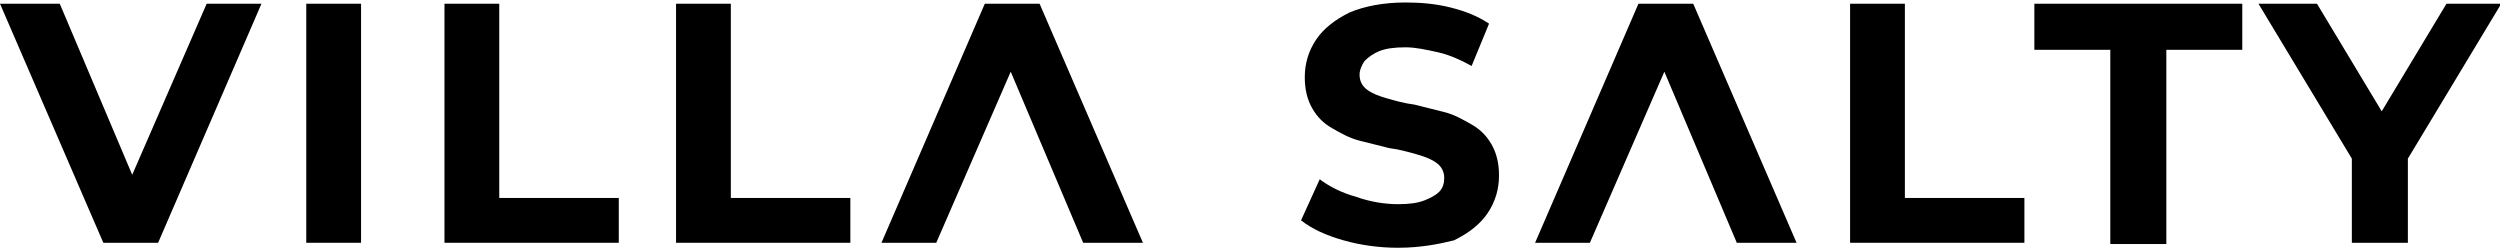
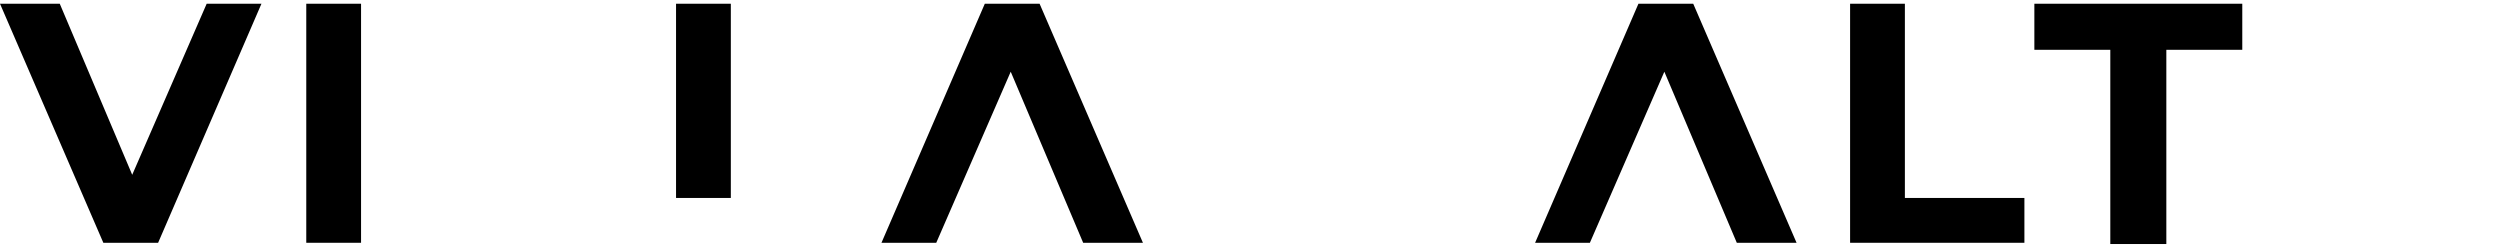
<svg xmlns="http://www.w3.org/2000/svg" id="Layer_1" x="0px" y="0px" viewBox="20 0.1 200.8 19.9" style="enable-background:new 20 0.1 200.8 19.9;" xml:space="preserve">
  <g id="XMLID_3_">
    <path id="XMLID_28_" d="M28.3,19.6L20,0.4h4.8l7.2,17h-2.8l7.4-17H41l-8.3,19.2H28.3z" />
    <path id="XMLID_50_" d="M103.5,0.4l8.3,19.2H107l-7.2-17h2.8l-7.4,17h-4.4l8.3-19.2C99.1,0.4,103.5,0.4,103.5,0.4z" />
    <path id="XMLID_36_" d="M156,0.4l8.3,19.2h-4.8l-7.2-17h2.8l-7.4,17h-4.4l8.3-19.2C151.6,0.4,156,0.4,156,0.4z" />
    <path id="XMLID_30_" d="M44.6,19.6V0.4H49v19.2H44.6z" />
-     <path id="XMLID_32_" d="M55.7,19.6V0.4h4.4V16h9.6v3.6H55.7z" />
-     <path id="XMLID_34_" d="M74.3,19.6V0.4h4.4V16h9.6v3.6H74.3z" />
-     <path id="XMLID_39_" d="M132.3,20c-1.5,0-3-0.2-4.4-0.6s-2.5-0.9-3.4-1.6l1.5-3.3c0.8,0.6,1.8,1.1,2.9,1.4c1.1,0.4,2.3,0.6,3.4,0.6  c0.9,0,1.6-0.1,2.1-0.3c0.5-0.2,0.9-0.4,1.2-0.7c0.3-0.3,0.4-0.7,0.4-1.1c0-0.5-0.2-0.9-0.6-1.2c-0.4-0.3-0.9-0.5-1.6-0.7  s-1.4-0.4-2.2-0.5c-0.8-0.2-1.6-0.4-2.4-0.6c-0.8-0.2-1.5-0.6-2.2-1s-1.2-0.9-1.6-1.6c-0.4-0.7-0.6-1.5-0.6-2.5  c0-1.1,0.3-2.1,0.9-3s1.5-1.6,2.7-2.2c1.2-0.5,2.7-0.8,4.5-0.8c1.2,0,2.4,0.1,3.6,0.4c1.2,0.3,2.2,0.7,3.1,1.3l-1.4,3.4  c-0.9-0.5-1.8-0.9-2.7-1.1s-1.8-0.4-2.6-0.4c-0.9,0-1.6,0.1-2.1,0.3c-0.5,0.2-0.9,0.5-1.2,0.8c-0.2,0.3-0.4,0.7-0.4,1.1  c0,0.5,0.2,0.9,0.6,1.2c0.4,0.3,0.9,0.5,1.6,0.7s1.4,0.4,2.2,0.5c0.8,0.2,1.6,0.4,2.4,0.6c0.8,0.2,1.5,0.6,2.2,1  c0.7,0.4,1.2,0.9,1.6,1.6c0.4,0.7,0.6,1.5,0.6,2.5c0,1.1-0.3,2.1-0.9,3s-1.5,1.6-2.7,2.2C135.6,19.7,134.1,20,132.3,20z" />
+     <path id="XMLID_34_" d="M74.3,19.6V0.4h4.4V16h9.6H74.3z" />
    <path id="XMLID_44_" d="M168.6,19.6V0.4h4.4V16h9.6v3.6H168.6z" />
    <path id="XMLID_46_" d="M189.5,19.6V4.1h-6.1V0.4h16.7v3.7H194v15.6h-4.5V19.6z" />
-     <path id="XMLID_48_" d="M208.9,19.6v-7.8l1,2.7l-8.5-14.1h4.7l6.5,10.8H210l6.5-10.8h4.4l-8.5,14.1l1-2.7v7.8H208.9z" />
  </g>
</svg>